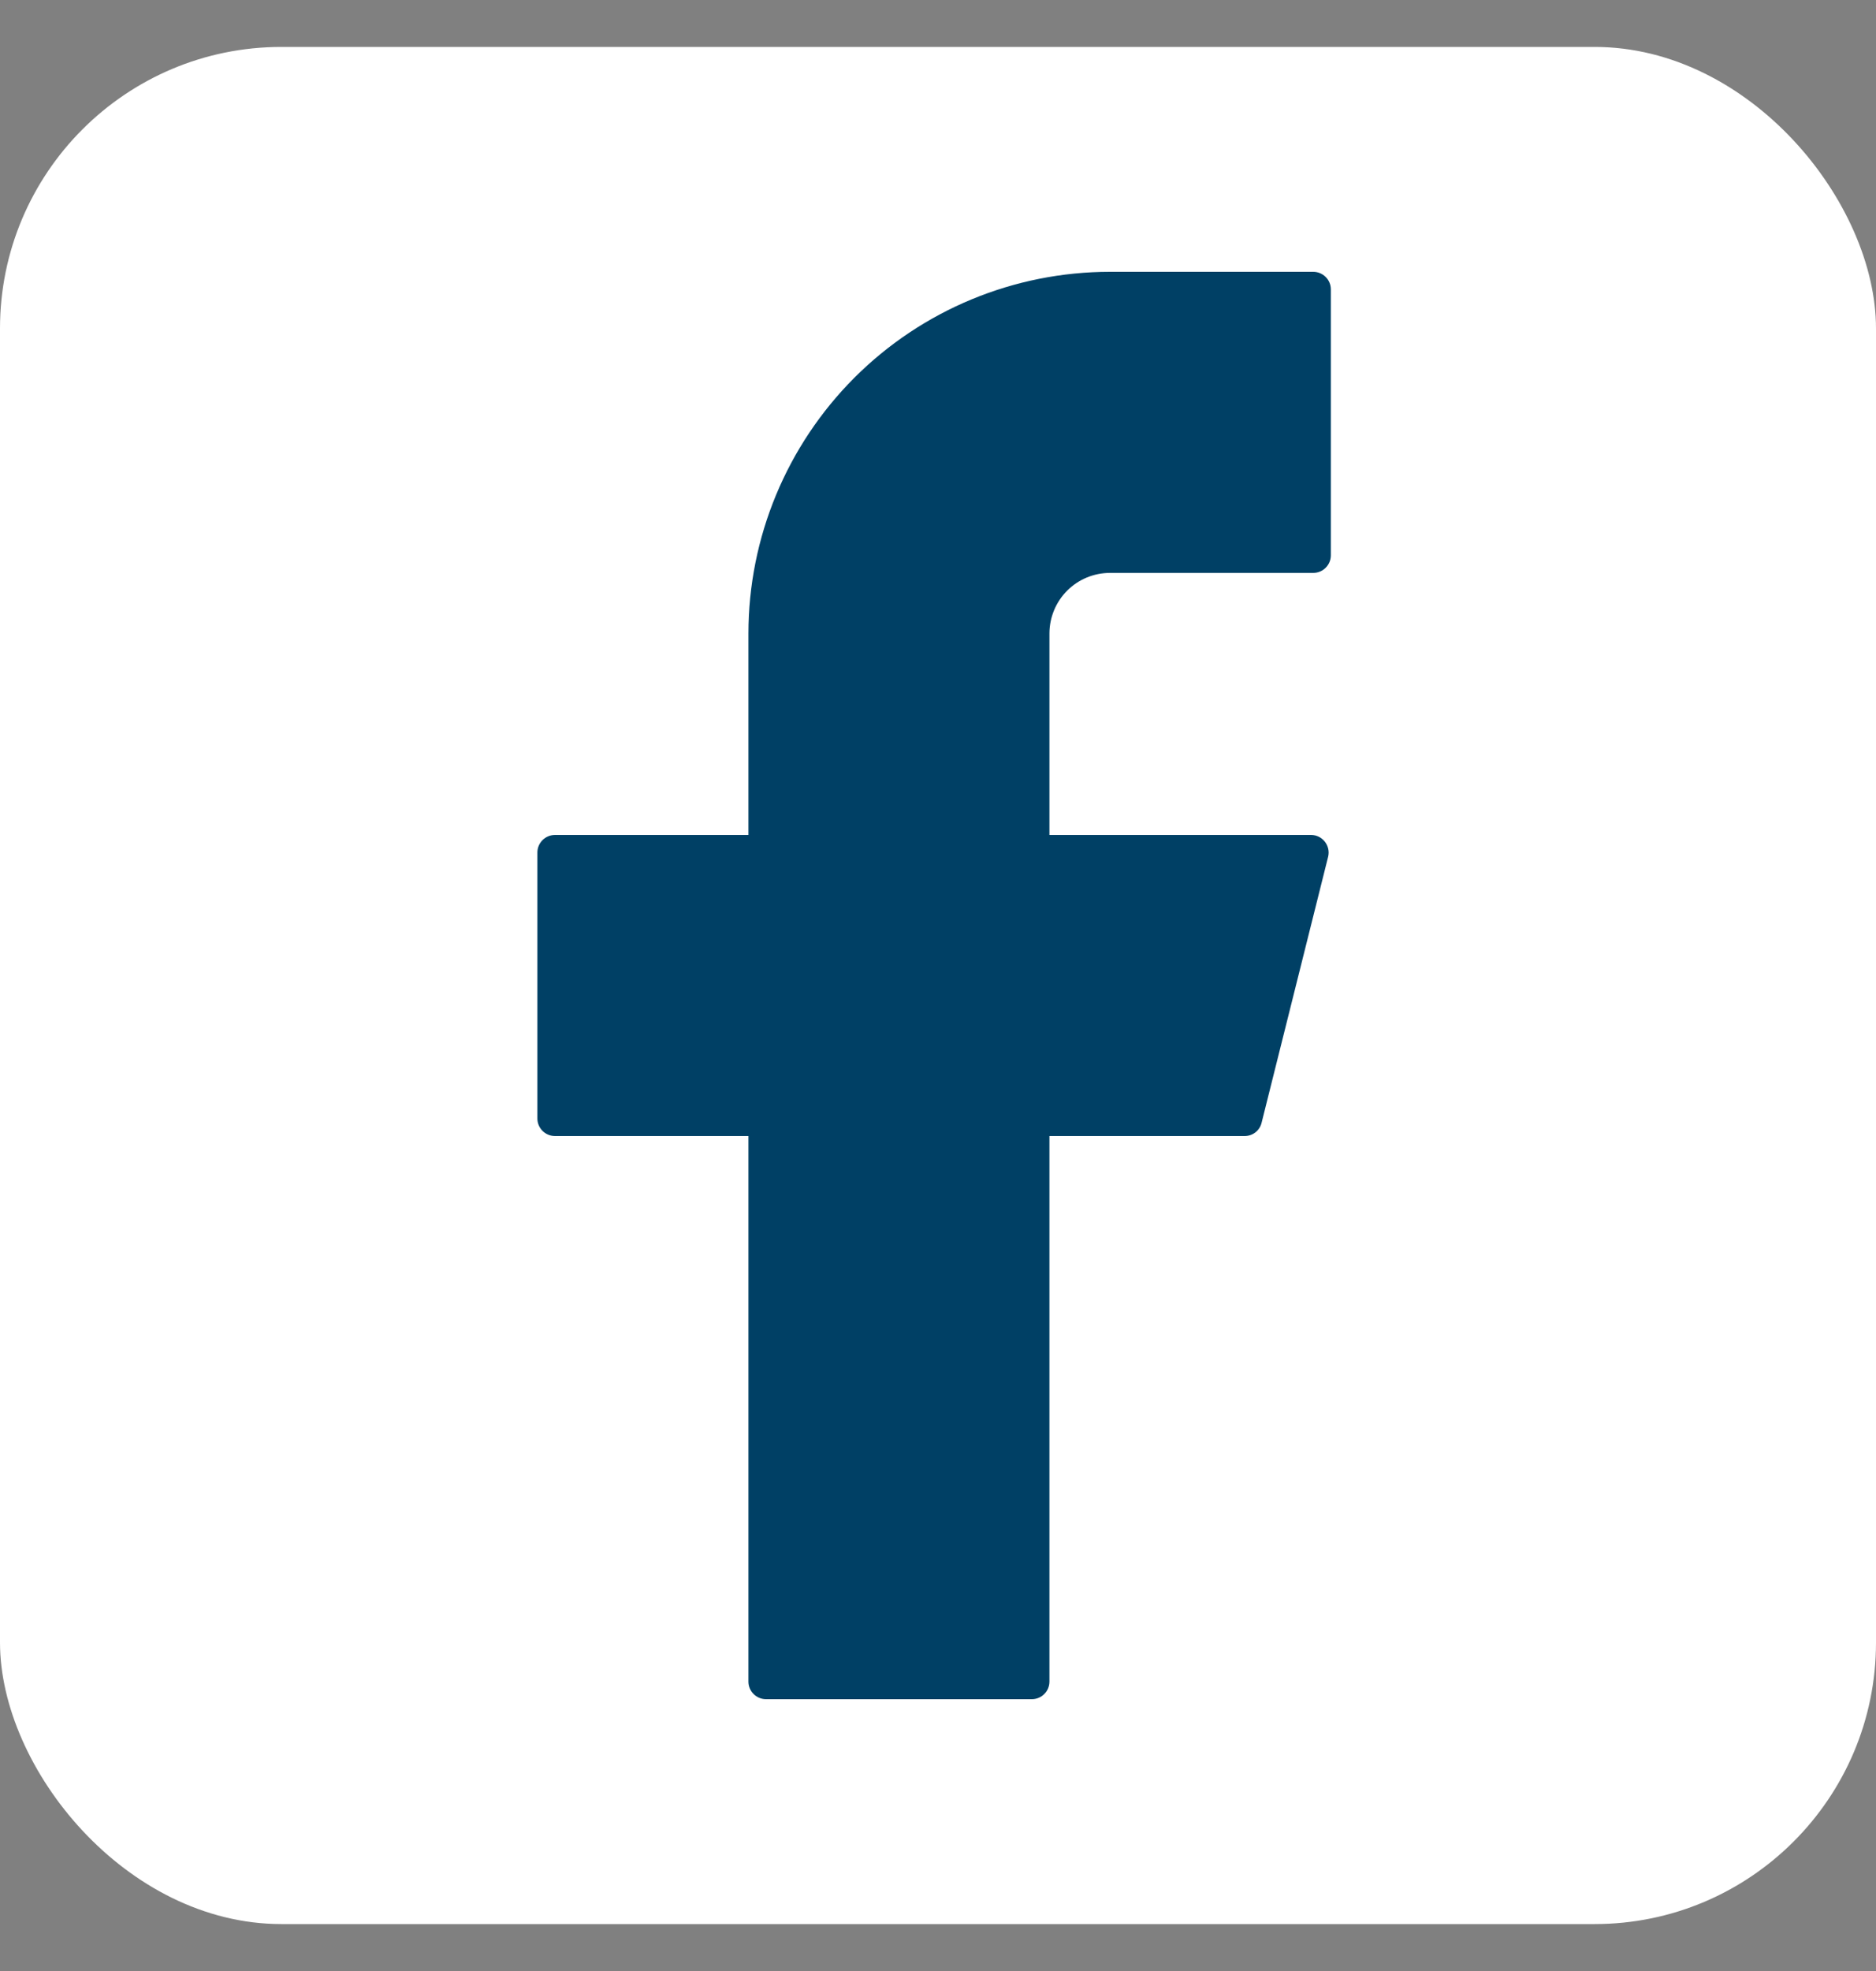
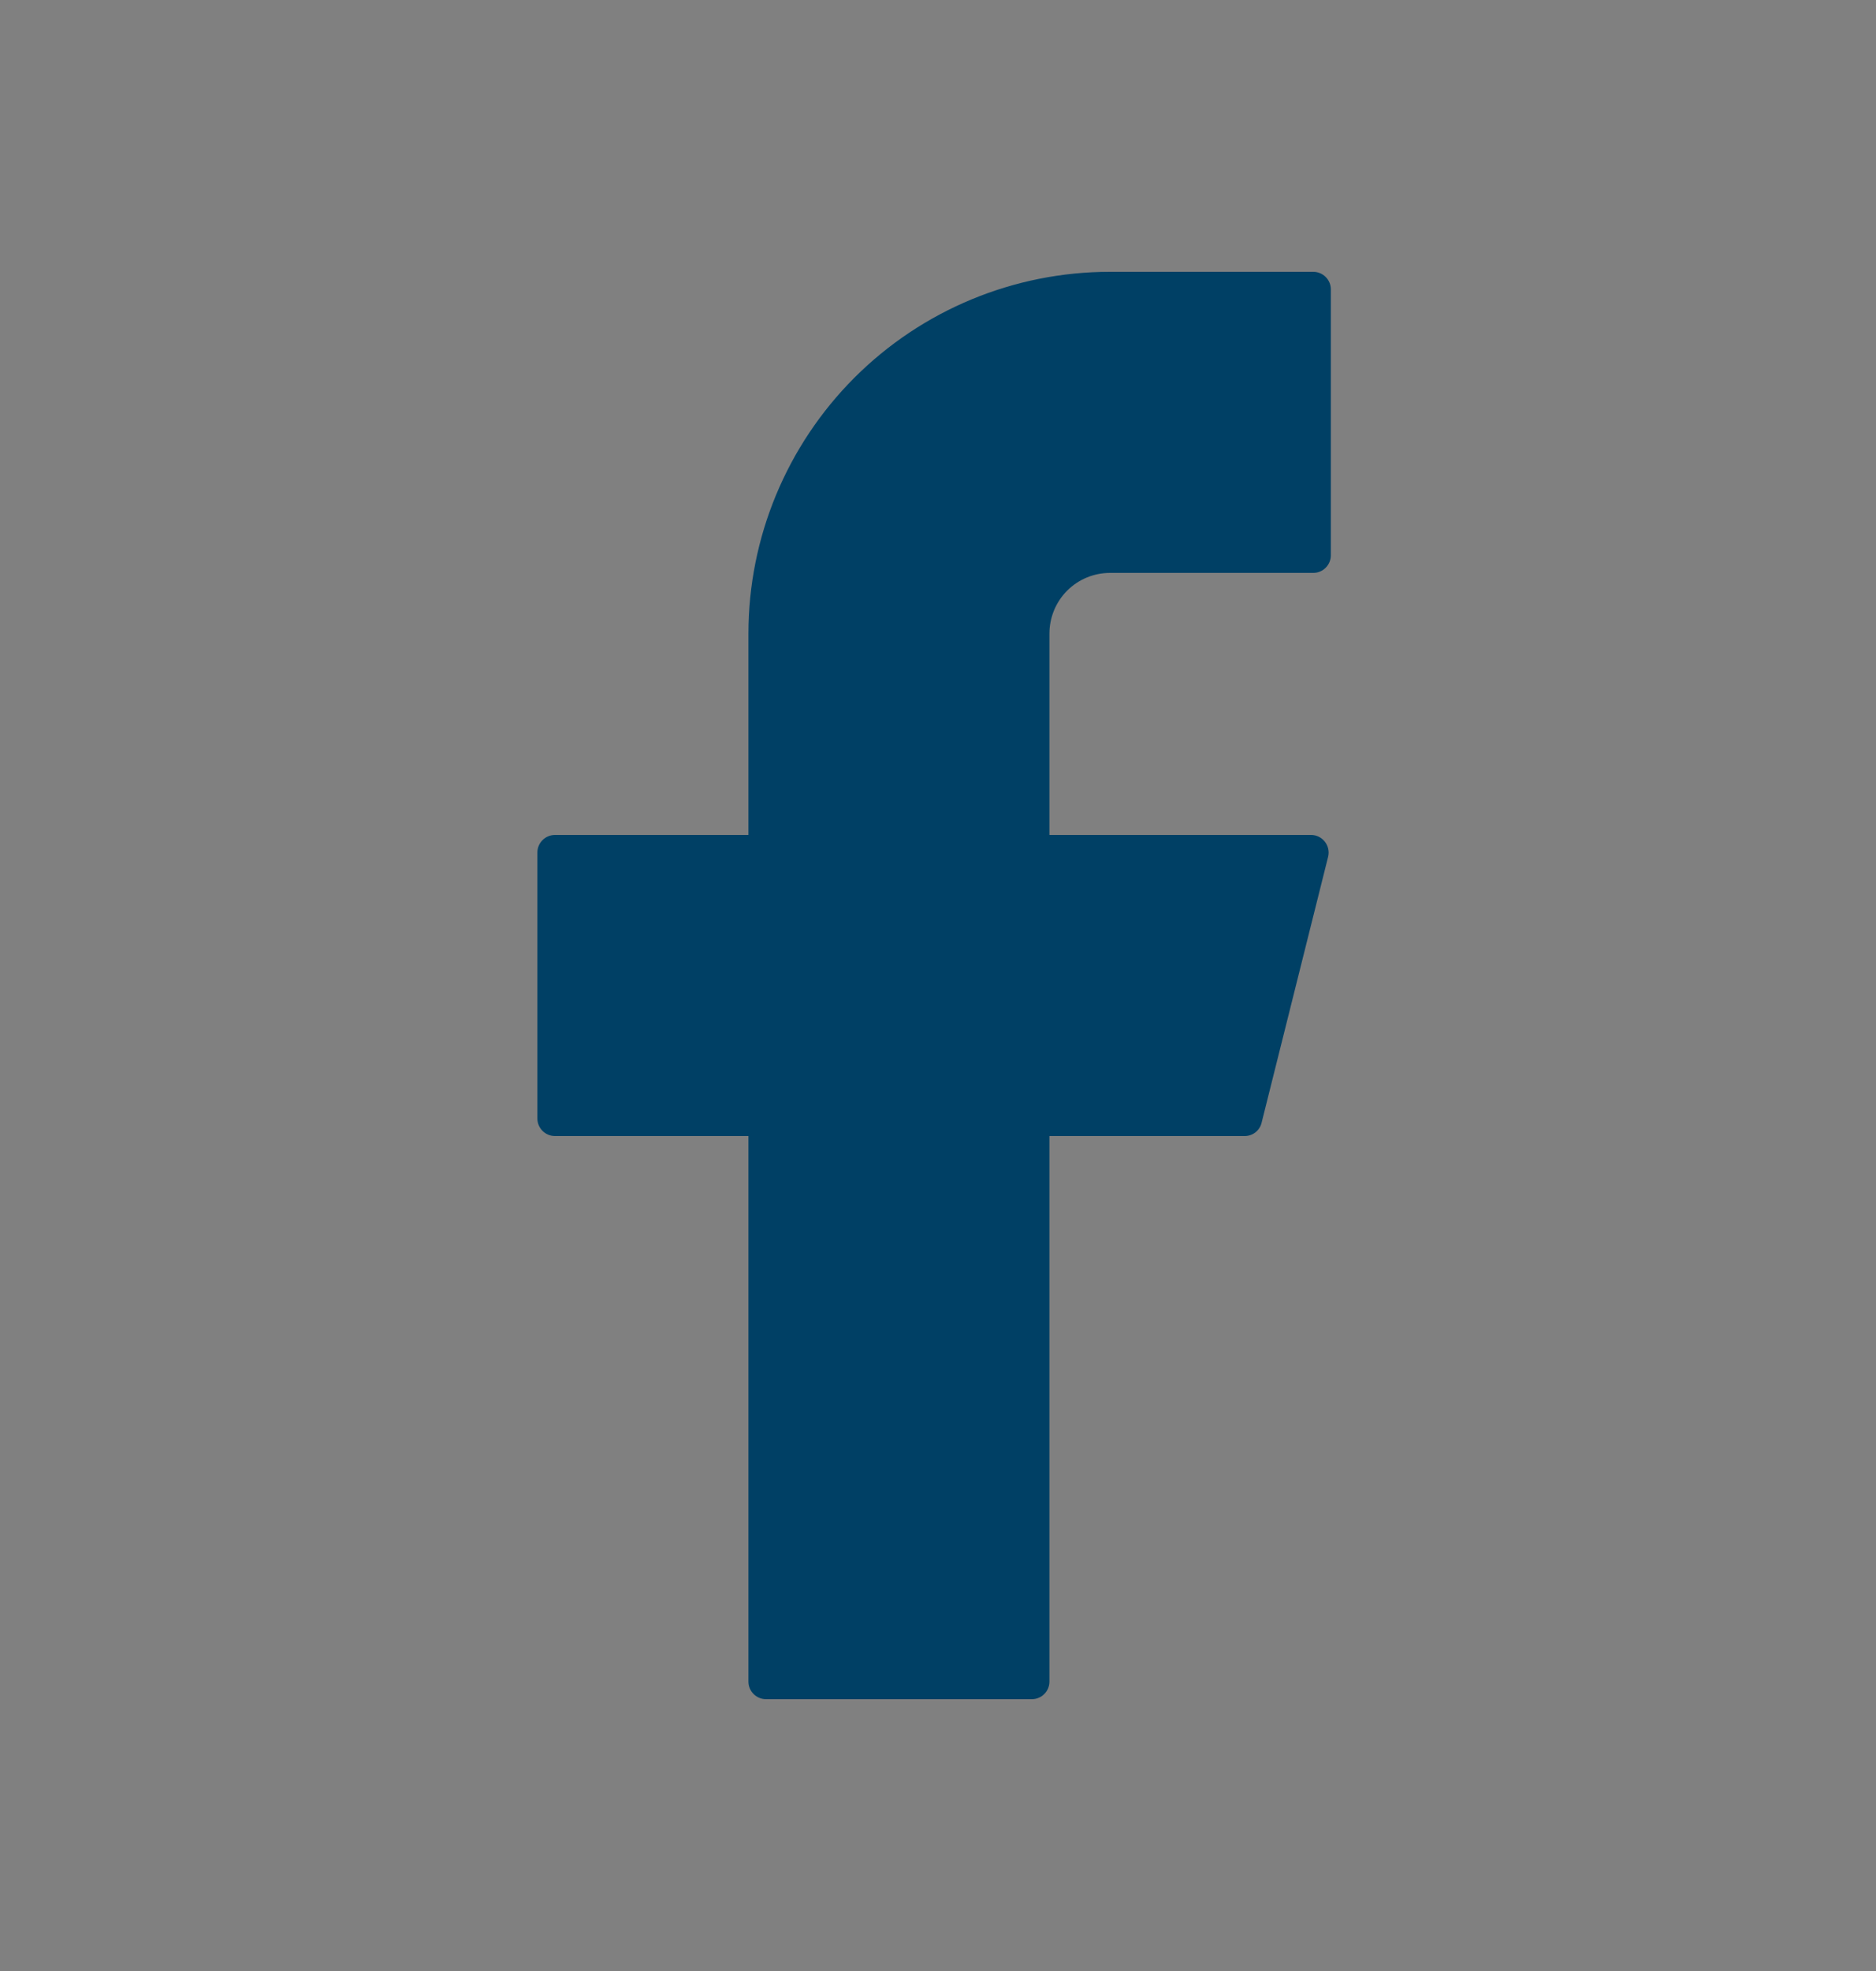
<svg xmlns="http://www.w3.org/2000/svg" width="20" height="21" viewBox="0 0 20 21" fill="none">
  <rect x="0" y="0" width="20" height="21" fill="#808080" stroke="none" />
-   <rect y="0.5" width="20" height="20" rx="3" fill="white" />
  <path d="M11.834 2.896C10.812 2.896 9.831 3.302 9.108 4.025C8.386 4.748 7.979 5.728 7.979 6.75V8.896H5.917C5.813 8.896 5.729 8.98 5.729 9.083V11.917C5.729 12.02 5.813 12.104 5.917 12.104H7.979V17.917C7.979 18.02 8.063 18.104 8.167 18.104H11C11.104 18.104 11.188 18.02 11.188 17.917V12.104H13.269C13.355 12.104 13.43 12.046 13.45 11.962L14.159 9.129C14.188 9.011 14.099 8.896 13.977 8.896H11.188V6.75C11.188 6.579 11.256 6.414 11.377 6.293C11.498 6.172 11.662 6.104 11.834 6.104H14C14.104 6.104 14.188 6.02 14.188 5.917V3.083C14.188 2.98 14.104 2.896 14 2.896H11.834Z" fill="#004065" />
</svg>